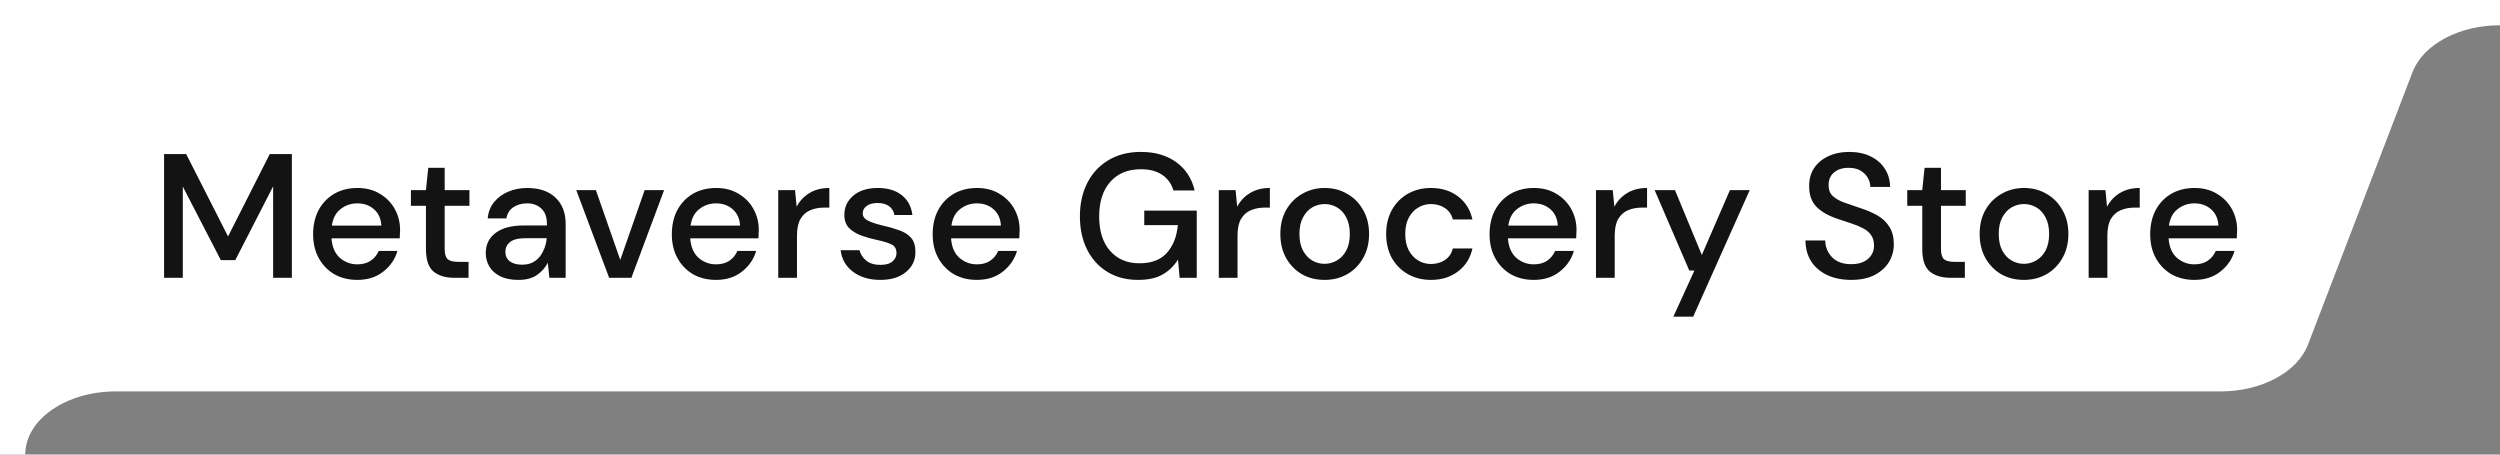
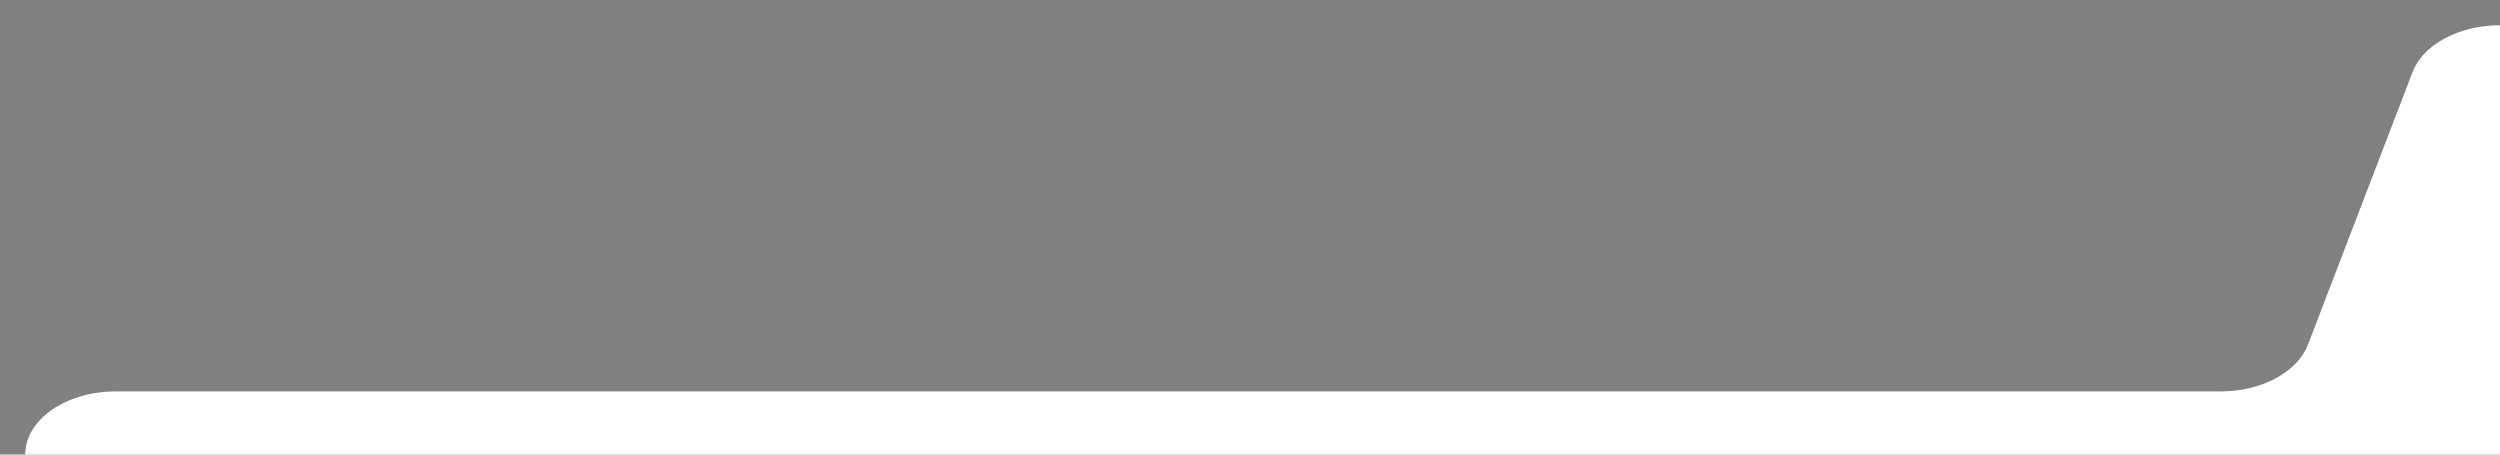
<svg xmlns="http://www.w3.org/2000/svg" width="198" height="36" viewBox="0 0 198 36" fill="none">
  <rect x="0" y="0" width="198" height="36" fill="#808080" stroke="none" />
-   <path d="M198 2C194.754 2 191.913 3.521 191.074 5.708L182.793 27.292C181.954 29.479 179.112 31 175.867 31H9.17C5.21 31 2 33.239 2 36H0V0H198V2Z" fill="white" />
-   <path d="M12.994 22V12.2H14.744L18.062 18.724L21.366 12.2H23.116V22H21.632V14.762L18.636 20.6H17.488L14.478 14.776V22H12.994ZM28.299 22.168C27.618 22.168 27.011 22.019 26.479 21.72C25.957 21.412 25.546 20.987 25.247 20.446C24.949 19.905 24.799 19.275 24.799 18.556C24.799 17.828 24.944 17.189 25.233 16.638C25.532 16.087 25.943 15.658 26.465 15.35C26.997 15.042 27.613 14.888 28.313 14.888C28.995 14.888 29.587 15.042 30.091 15.35C30.595 15.649 30.987 16.05 31.267 16.554C31.547 17.058 31.687 17.613 31.687 18.22C31.687 18.313 31.683 18.416 31.673 18.528C31.673 18.631 31.669 18.747 31.659 18.878H26.255C26.302 19.55 26.521 20.063 26.913 20.418C27.315 20.763 27.777 20.936 28.299 20.936C28.719 20.936 29.069 20.843 29.349 20.656C29.639 20.46 29.853 20.199 29.993 19.872H31.477C31.291 20.525 30.917 21.071 30.357 21.51C29.807 21.949 29.121 22.168 28.299 22.168ZM28.299 16.106C27.805 16.106 27.366 16.255 26.983 16.554C26.601 16.843 26.367 17.282 26.283 17.87H30.203C30.175 17.329 29.984 16.899 29.629 16.582C29.275 16.265 28.831 16.106 28.299 16.106ZM35.961 22C35.28 22 34.739 21.837 34.337 21.51C33.936 21.174 33.735 20.581 33.735 19.732V16.302H32.545V15.056H33.735L33.917 13.292H35.219V15.056H37.179V16.302H35.219V19.732C35.219 20.115 35.299 20.381 35.457 20.53C35.625 20.67 35.91 20.74 36.311 20.74H37.109V22H35.961ZM41.062 22.168C40.474 22.168 39.988 22.07 39.605 21.874C39.223 21.678 38.938 21.421 38.752 21.104C38.565 20.777 38.471 20.423 38.471 20.04C38.471 19.368 38.733 18.836 39.255 18.444C39.778 18.052 40.525 17.856 41.495 17.856H43.316V17.73C43.316 17.189 43.166 16.783 42.867 16.512C42.578 16.241 42.2 16.106 41.733 16.106C41.323 16.106 40.964 16.209 40.656 16.414C40.357 16.61 40.175 16.904 40.109 17.296H38.626C38.672 16.792 38.84 16.363 39.13 16.008C39.428 15.644 39.801 15.369 40.249 15.182C40.707 14.986 41.206 14.888 41.748 14.888C42.718 14.888 43.469 15.145 44.002 15.658C44.533 16.162 44.8 16.853 44.8 17.73V22H43.511L43.386 20.81C43.19 21.193 42.905 21.515 42.532 21.776C42.158 22.037 41.668 22.168 41.062 22.168ZM41.355 20.964C41.757 20.964 42.093 20.871 42.364 20.684C42.644 20.488 42.858 20.231 43.008 19.914C43.166 19.597 43.264 19.247 43.301 18.864H41.65C41.062 18.864 40.642 18.967 40.389 19.172C40.147 19.377 40.026 19.634 40.026 19.942C40.026 20.259 40.142 20.511 40.376 20.698C40.618 20.875 40.945 20.964 41.355 20.964ZM48.243 22L45.639 15.056H47.193L49.125 20.586L51.057 15.056H52.597L50.007 22H48.243ZM56.709 22.168C56.028 22.168 55.421 22.019 54.889 21.72C54.367 21.412 53.956 20.987 53.657 20.446C53.359 19.905 53.209 19.275 53.209 18.556C53.209 17.828 53.354 17.189 53.643 16.638C53.942 16.087 54.353 15.658 54.875 15.35C55.407 15.042 56.023 14.888 56.723 14.888C57.405 14.888 57.997 15.042 58.501 15.35C59.005 15.649 59.397 16.05 59.677 16.554C59.957 17.058 60.097 17.613 60.097 18.22C60.097 18.313 60.093 18.416 60.083 18.528C60.083 18.631 60.079 18.747 60.069 18.878H54.665C54.712 19.55 54.931 20.063 55.323 20.418C55.725 20.763 56.187 20.936 56.709 20.936C57.129 20.936 57.479 20.843 57.759 20.656C58.049 20.46 58.263 20.199 58.403 19.872H59.887C59.701 20.525 59.327 21.071 58.767 21.51C58.217 21.949 57.531 22.168 56.709 22.168ZM56.709 16.106C56.215 16.106 55.776 16.255 55.393 16.554C55.011 16.843 54.777 17.282 54.693 17.87H58.613C58.585 17.329 58.394 16.899 58.039 16.582C57.685 16.265 57.241 16.106 56.709 16.106ZM61.637 22V15.056H62.967L63.093 16.372C63.336 15.915 63.672 15.555 64.101 15.294C64.54 15.023 65.067 14.888 65.683 14.888V16.442H65.277C64.867 16.442 64.498 16.512 64.171 16.652C63.854 16.783 63.597 17.011 63.401 17.338C63.215 17.655 63.121 18.099 63.121 18.668V22H61.637ZM69.728 22.168C68.85 22.168 68.127 21.953 67.558 21.524C66.988 21.095 66.662 20.525 66.578 19.816H68.076C68.15 20.133 68.328 20.409 68.608 20.642C68.888 20.866 69.256 20.978 69.714 20.978C70.162 20.978 70.488 20.885 70.694 20.698C70.899 20.511 71.002 20.297 71.002 20.054C71.002 19.699 70.857 19.461 70.568 19.34C70.288 19.209 69.896 19.093 69.392 18.99C69 18.906 68.608 18.794 68.216 18.654C67.833 18.514 67.511 18.318 67.25 18.066C66.998 17.805 66.872 17.455 66.872 17.016C66.872 16.409 67.105 15.905 67.572 15.504C68.038 15.093 68.692 14.888 69.532 14.888C70.306 14.888 70.932 15.075 71.408 15.448C71.893 15.821 72.178 16.349 72.262 17.03H70.834C70.787 16.731 70.647 16.498 70.414 16.33C70.19 16.162 69.886 16.078 69.504 16.078C69.13 16.078 68.841 16.157 68.636 16.316C68.43 16.465 68.328 16.661 68.328 16.904C68.328 17.147 68.468 17.338 68.748 17.478C69.037 17.618 69.415 17.744 69.882 17.856C70.348 17.959 70.778 18.08 71.17 18.22C71.571 18.351 71.893 18.547 72.136 18.808C72.378 19.069 72.5 19.452 72.5 19.956C72.509 20.591 72.262 21.118 71.758 21.538C71.263 21.958 70.586 22.168 69.728 22.168ZM77.368 22.168C76.686 22.168 76.08 22.019 75.548 21.72C75.025 21.412 74.614 20.987 74.316 20.446C74.017 19.905 73.868 19.275 73.868 18.556C73.868 17.828 74.012 17.189 74.302 16.638C74.6 16.087 75.011 15.658 75.534 15.35C76.066 15.042 76.682 14.888 77.382 14.888C78.063 14.888 78.656 15.042 79.16 15.35C79.664 15.649 80.056 16.05 80.336 16.554C80.616 17.058 80.756 17.613 80.756 18.22C80.756 18.313 80.751 18.416 80.742 18.528C80.742 18.631 80.737 18.747 80.728 18.878H75.324C75.37 19.55 75.59 20.063 75.982 20.418C76.383 20.763 76.845 20.936 77.368 20.936C77.788 20.936 78.138 20.843 78.418 20.656C78.707 20.46 78.922 20.199 79.062 19.872H80.546C80.359 20.525 79.986 21.071 79.426 21.51C78.875 21.949 78.189 22.168 77.368 22.168ZM77.368 16.106C76.873 16.106 76.434 16.255 76.052 16.554C75.669 16.843 75.436 17.282 75.352 17.87H79.272C79.244 17.329 79.052 16.899 78.698 16.582C78.343 16.265 77.9 16.106 77.368 16.106ZM90.135 22.168C89.211 22.168 88.403 21.958 87.713 21.538C87.022 21.118 86.485 20.53 86.103 19.774C85.72 19.018 85.529 18.136 85.529 17.128C85.529 16.129 85.725 15.247 86.117 14.482C86.509 13.717 87.064 13.119 87.783 12.69C88.511 12.251 89.369 12.032 90.359 12.032C91.479 12.032 92.412 12.303 93.159 12.844C93.905 13.385 94.391 14.132 94.615 15.084H92.935C92.785 14.561 92.491 14.151 92.053 13.852C91.614 13.553 91.049 13.404 90.359 13.404C89.332 13.404 88.525 13.735 87.937 14.398C87.349 15.061 87.055 15.975 87.055 17.142C87.055 18.309 87.344 19.219 87.923 19.872C88.501 20.525 89.271 20.852 90.233 20.852C91.203 20.852 91.931 20.577 92.417 20.026C92.911 19.475 93.201 18.743 93.285 17.828H90.625V16.68H94.783V22H93.425L93.299 20.558C92.972 21.071 92.561 21.468 92.067 21.748C91.572 22.028 90.928 22.168 90.135 22.168ZM96.528 22V15.056H97.858L97.984 16.372C98.227 15.915 98.562 15.555 98.992 15.294C99.43 15.023 99.958 14.888 100.574 14.888V16.442H100.168C99.757 16.442 99.388 16.512 99.062 16.652C98.745 16.783 98.488 17.011 98.292 17.338C98.105 17.655 98.012 18.099 98.012 18.668V22H96.528ZM104.903 22.168C104.24 22.168 103.643 22.019 103.111 21.72C102.588 21.412 102.173 20.987 101.865 20.446C101.557 19.895 101.403 19.256 101.403 18.528C101.403 17.8 101.557 17.165 101.865 16.624C102.182 16.073 102.607 15.649 103.139 15.35C103.671 15.042 104.263 14.888 104.917 14.888C105.579 14.888 106.172 15.042 106.695 15.35C107.227 15.649 107.647 16.073 107.955 16.624C108.272 17.165 108.431 17.8 108.431 18.528C108.431 19.256 108.272 19.895 107.955 20.446C107.647 20.987 107.227 21.412 106.695 21.72C106.163 22.019 105.565 22.168 104.903 22.168ZM104.903 20.894C105.257 20.894 105.584 20.805 105.883 20.628C106.191 20.451 106.438 20.189 106.625 19.844C106.811 19.489 106.905 19.051 106.905 18.528C106.905 18.005 106.811 17.571 106.625 17.226C106.447 16.871 106.205 16.605 105.897 16.428C105.598 16.251 105.271 16.162 104.917 16.162C104.562 16.162 104.231 16.251 103.923 16.428C103.624 16.605 103.381 16.871 103.195 17.226C103.008 17.571 102.915 18.005 102.915 18.528C102.915 19.051 103.008 19.489 103.195 19.844C103.381 20.189 103.624 20.451 103.923 20.628C104.221 20.805 104.548 20.894 104.903 20.894ZM113.326 22.168C112.644 22.168 112.033 22.014 111.492 21.706C110.96 21.398 110.54 20.973 110.232 20.432C109.933 19.881 109.784 19.247 109.784 18.528C109.784 17.809 109.933 17.179 110.232 16.638C110.54 16.087 110.96 15.658 111.492 15.35C112.033 15.042 112.644 14.888 113.326 14.888C114.184 14.888 114.903 15.112 115.482 15.56C116.07 16.008 116.448 16.615 116.616 17.38H115.062C114.968 16.997 114.763 16.699 114.446 16.484C114.128 16.269 113.755 16.162 113.326 16.162C112.962 16.162 112.626 16.255 112.318 16.442C112.01 16.619 111.762 16.885 111.576 17.24C111.389 17.585 111.296 18.015 111.296 18.528C111.296 19.041 111.389 19.475 111.576 19.83C111.762 20.175 112.01 20.441 112.318 20.628C112.626 20.815 112.962 20.908 113.326 20.908C113.755 20.908 114.128 20.801 114.446 20.586C114.763 20.371 114.968 20.068 115.062 19.676H116.616C116.457 20.423 116.084 21.025 115.496 21.482C114.908 21.939 114.184 22.168 113.326 22.168ZM121.473 22.168C120.792 22.168 120.185 22.019 119.653 21.72C119.13 21.412 118.72 20.987 118.421 20.446C118.122 19.905 117.973 19.275 117.973 18.556C117.973 17.828 118.118 17.189 118.407 16.638C118.706 16.087 119.116 15.658 119.639 15.35C120.171 15.042 120.787 14.888 121.487 14.888C122.168 14.888 122.761 15.042 123.265 15.35C123.769 15.649 124.161 16.05 124.441 16.554C124.721 17.058 124.861 17.613 124.861 18.22C124.861 18.313 124.856 18.416 124.847 18.528C124.847 18.631 124.842 18.747 124.833 18.878H119.429C119.476 19.55 119.695 20.063 120.087 20.418C120.488 20.763 120.95 20.936 121.473 20.936C121.893 20.936 122.243 20.843 122.523 20.656C122.812 20.46 123.027 20.199 123.167 19.872H124.651C124.464 20.525 124.091 21.071 123.531 21.51C122.98 21.949 122.294 22.168 121.473 22.168ZM121.473 16.106C120.978 16.106 120.54 16.255 120.157 16.554C119.774 16.843 119.541 17.282 119.457 17.87H123.377C123.349 17.329 123.158 16.899 122.803 16.582C122.448 16.265 122.005 16.106 121.473 16.106ZM126.401 22V15.056H127.731L127.857 16.372C128.1 15.915 128.436 15.555 128.865 15.294C129.304 15.023 129.831 14.888 130.447 14.888V16.442H130.041C129.63 16.442 129.262 16.512 128.935 16.652C128.618 16.783 128.361 17.011 128.165 17.338C127.978 17.655 127.885 18.099 127.885 18.668V22H126.401ZM132.531 25.08L134.197 21.426H133.791L131.047 15.056H132.657L134.785 20.194L137.011 15.056H138.579L134.099 25.08H132.531ZM146.617 22.168C145.898 22.168 145.268 22.042 144.727 21.79C144.185 21.538 143.761 21.179 143.453 20.712C143.154 20.245 143 19.69 142.991 19.046H144.559C144.568 19.569 144.75 20.012 145.105 20.376C145.459 20.74 145.959 20.922 146.603 20.922C147.172 20.922 147.615 20.787 147.933 20.516C148.259 20.236 148.423 19.881 148.423 19.452C148.423 19.107 148.343 18.827 148.185 18.612C148.035 18.397 147.825 18.22 147.555 18.08C147.293 17.94 146.99 17.814 146.645 17.702C146.299 17.59 145.935 17.469 145.553 17.338C144.797 17.086 144.227 16.759 143.845 16.358C143.471 15.957 143.285 15.429 143.285 14.776C143.275 14.225 143.401 13.745 143.663 13.334C143.933 12.923 144.307 12.606 144.783 12.382C145.268 12.149 145.833 12.032 146.477 12.032C147.111 12.032 147.667 12.149 148.143 12.382C148.628 12.615 149.006 12.942 149.277 13.362C149.547 13.773 149.687 14.253 149.697 14.804H148.129C148.129 14.552 148.063 14.314 147.933 14.09C147.802 13.857 147.611 13.665 147.359 13.516C147.107 13.367 146.799 13.292 146.435 13.292C145.968 13.283 145.581 13.399 145.273 13.642C144.974 13.885 144.825 14.221 144.825 14.65C144.825 15.033 144.937 15.327 145.161 15.532C145.385 15.737 145.693 15.91 146.085 16.05C146.477 16.181 146.925 16.335 147.429 16.512C147.914 16.671 148.348 16.862 148.731 17.086C149.113 17.31 149.417 17.604 149.641 17.968C149.874 18.332 149.991 18.794 149.991 19.354C149.991 19.849 149.865 20.311 149.613 20.74C149.361 21.16 148.983 21.505 148.479 21.776C147.975 22.037 147.354 22.168 146.617 22.168ZM154.469 22C153.788 22 153.246 21.837 152.845 21.51C152.444 21.174 152.243 20.581 152.243 19.732V16.302H151.053V15.056H152.243L152.425 13.292H153.727V15.056H155.687V16.302H153.727V19.732C153.727 20.115 153.806 20.381 153.965 20.53C154.133 20.67 154.418 20.74 154.819 20.74H155.617V22H154.469ZM160.288 22.168C159.625 22.168 159.028 22.019 158.496 21.72C157.973 21.412 157.558 20.987 157.25 20.446C156.942 19.895 156.788 19.256 156.788 18.528C156.788 17.8 156.942 17.165 157.25 16.624C157.567 16.073 157.992 15.649 158.524 15.35C159.056 15.042 159.648 14.888 160.302 14.888C160.964 14.888 161.557 15.042 162.08 15.35C162.612 15.649 163.032 16.073 163.34 16.624C163.657 17.165 163.816 17.8 163.816 18.528C163.816 19.256 163.657 19.895 163.34 20.446C163.032 20.987 162.612 21.412 162.08 21.72C161.548 22.019 160.95 22.168 160.288 22.168ZM160.288 20.894C160.642 20.894 160.969 20.805 161.268 20.628C161.576 20.451 161.823 20.189 162.01 19.844C162.196 19.489 162.29 19.051 162.29 18.528C162.29 18.005 162.196 17.571 162.01 17.226C161.832 16.871 161.59 16.605 161.282 16.428C160.983 16.251 160.656 16.162 160.302 16.162C159.947 16.162 159.616 16.251 159.308 16.428C159.009 16.605 158.766 16.871 158.58 17.226C158.393 17.571 158.3 18.005 158.3 18.528C158.3 19.051 158.393 19.489 158.58 19.844C158.766 20.189 159.009 20.451 159.308 20.628C159.606 20.805 159.933 20.894 160.288 20.894ZM165.42 22V15.056H166.75L166.876 16.372C167.119 15.915 167.455 15.555 167.884 15.294C168.323 15.023 168.85 14.888 169.466 14.888V16.442H169.06C168.65 16.442 168.281 16.512 167.954 16.652C167.637 16.783 167.38 17.011 167.184 17.338C166.998 17.655 166.904 18.099 166.904 18.668V22H165.42ZM173.795 22.168C173.114 22.168 172.507 22.019 171.975 21.72C171.453 21.412 171.042 20.987 170.743 20.446C170.445 19.905 170.295 19.275 170.295 18.556C170.295 17.828 170.44 17.189 170.729 16.638C171.028 16.087 171.439 15.658 171.961 15.35C172.493 15.042 173.109 14.888 173.809 14.888C174.491 14.888 175.083 15.042 175.587 15.35C176.091 15.649 176.483 16.05 176.763 16.554C177.043 17.058 177.183 17.613 177.183 18.22C177.183 18.313 177.179 18.416 177.169 18.528C177.169 18.631 177.165 18.747 177.155 18.878H171.751C171.798 19.55 172.017 20.063 172.409 20.418C172.811 20.763 173.273 20.936 173.795 20.936C174.215 20.936 174.565 20.843 174.845 20.656C175.135 20.46 175.349 20.199 175.489 19.872H176.973C176.787 20.525 176.413 21.071 175.853 21.51C175.303 21.949 174.617 22.168 173.795 22.168ZM173.795 16.106C173.301 16.106 172.862 16.255 172.479 16.554C172.097 16.843 171.863 17.282 171.779 17.87H175.699C175.671 17.329 175.48 16.899 175.125 16.582C174.771 16.265 174.327 16.106 173.795 16.106Z" fill="#141313" />
+   <path d="M198 2C194.754 2 191.913 3.521 191.074 5.708L182.793 27.292C181.954 29.479 179.112 31 175.867 31H9.17C5.21 31 2 33.239 2 36H0H198V2Z" fill="white" />
</svg>